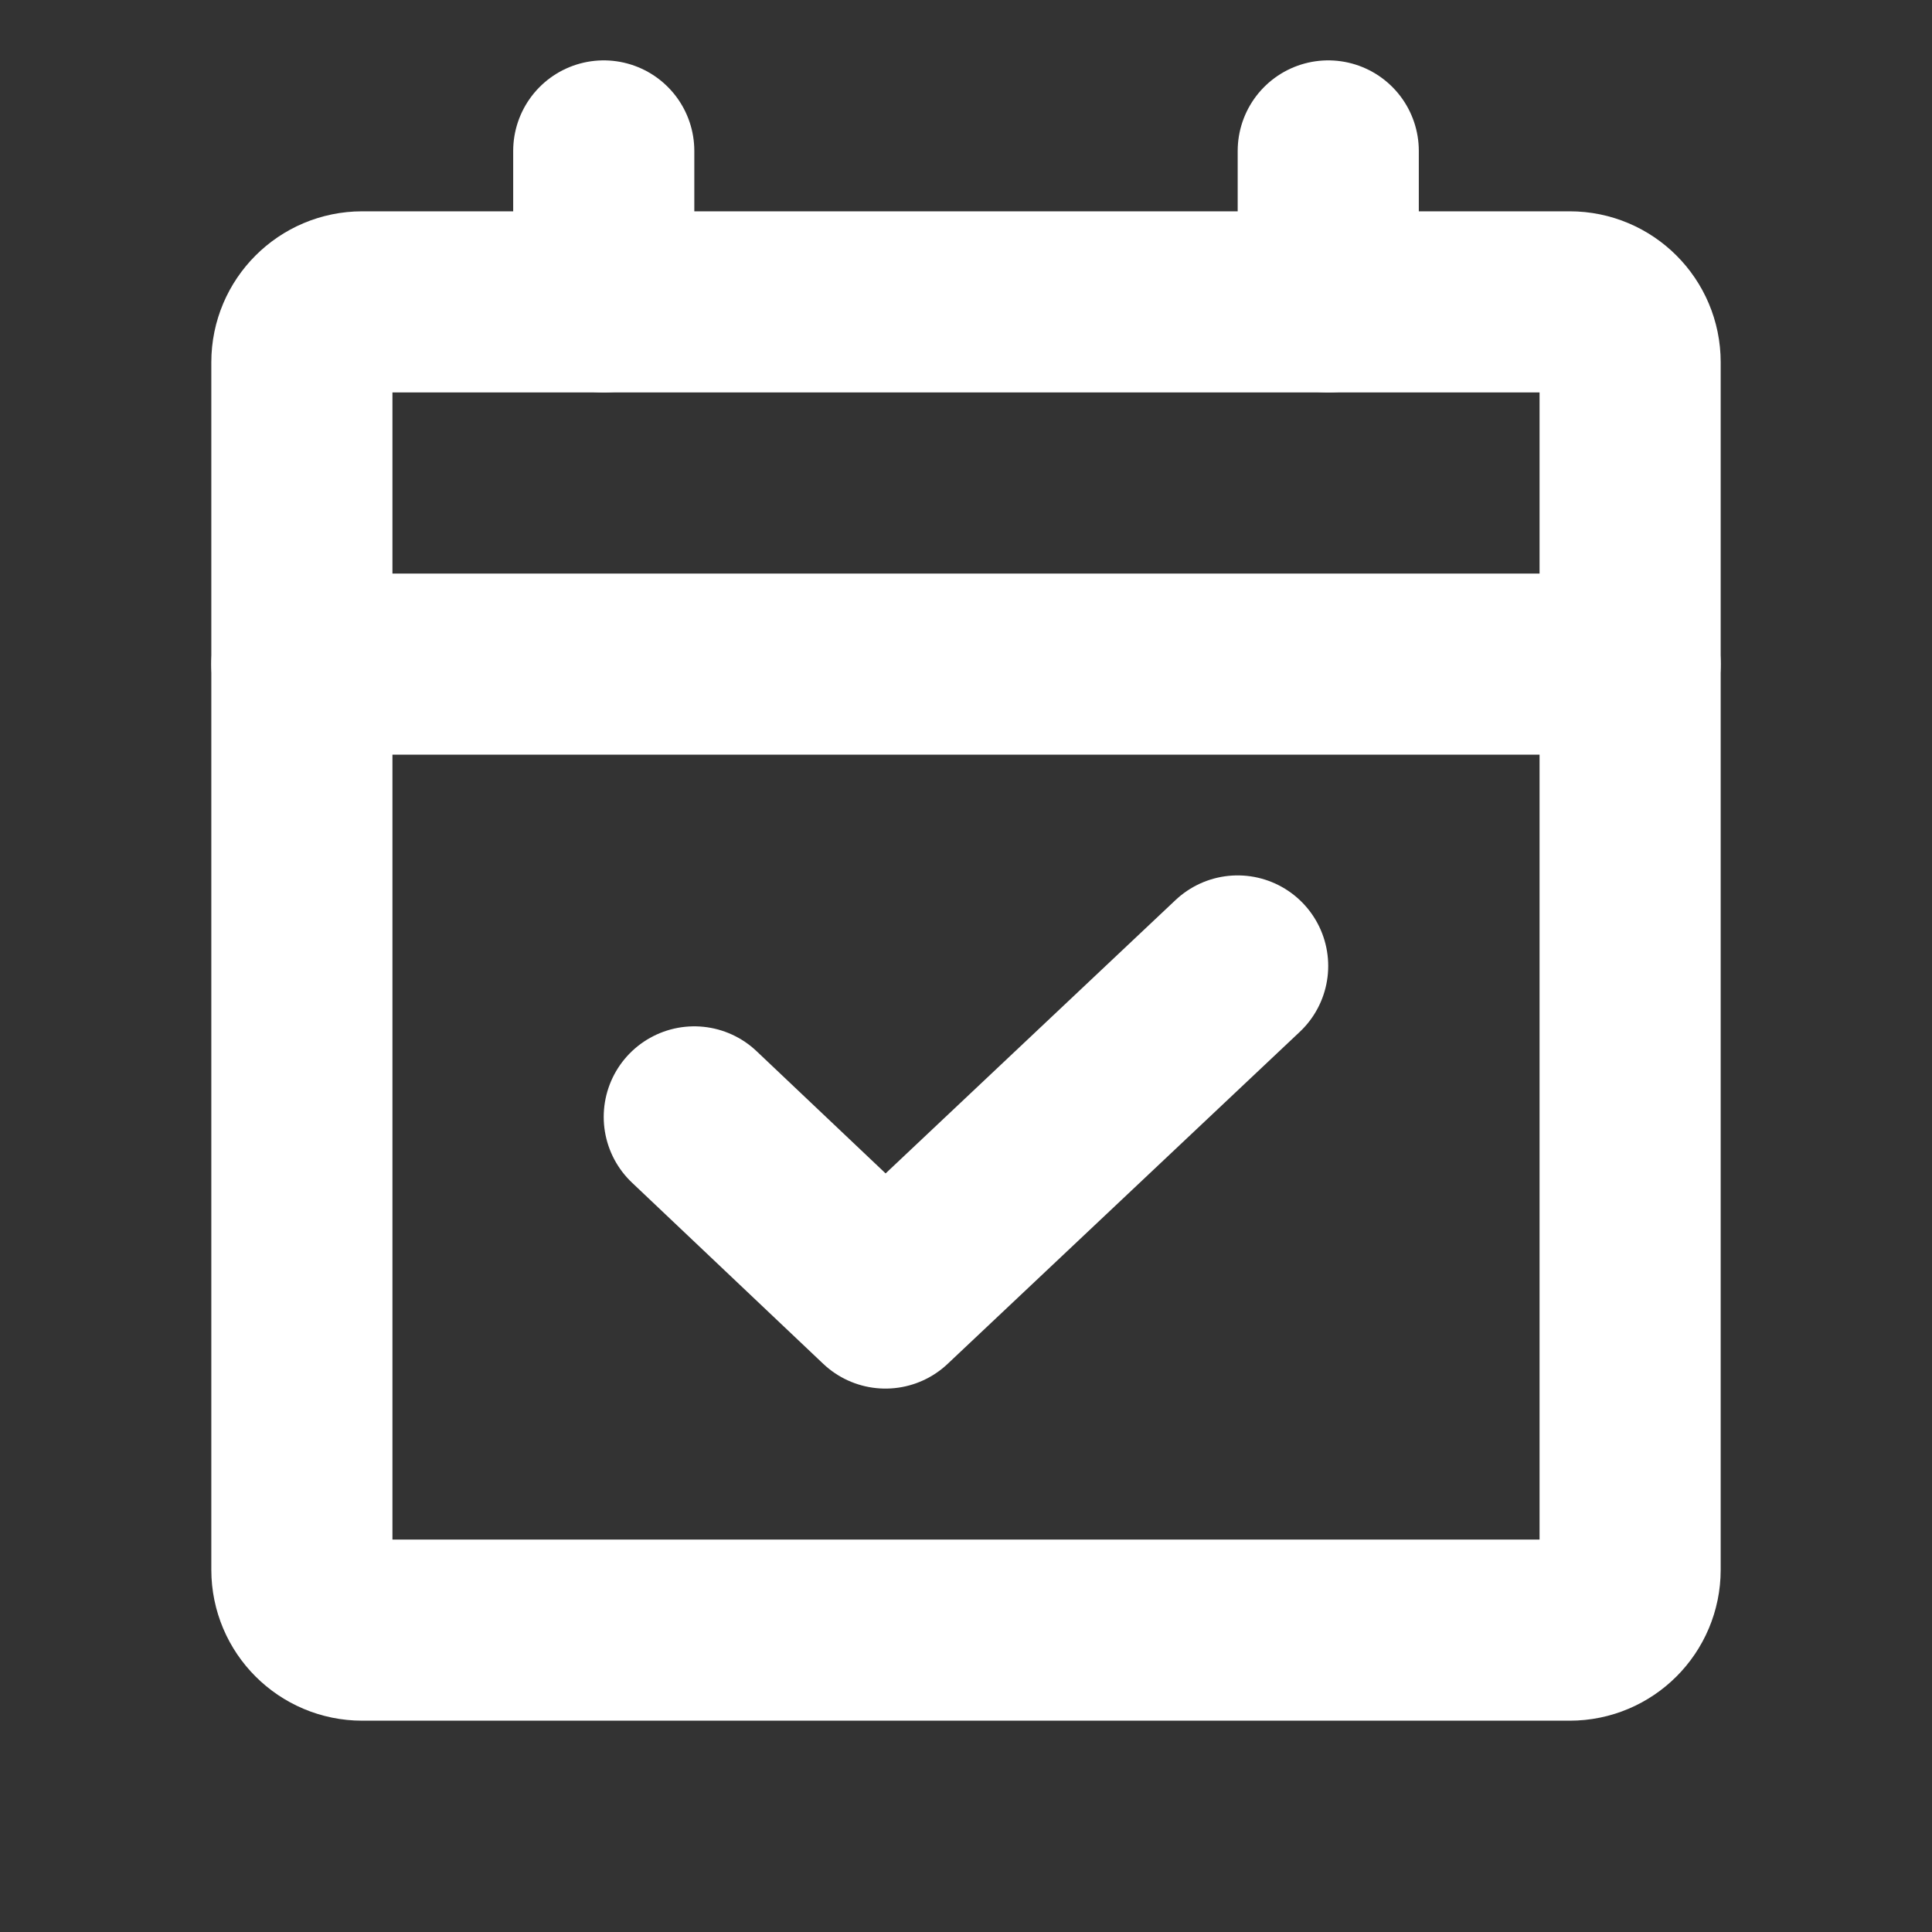
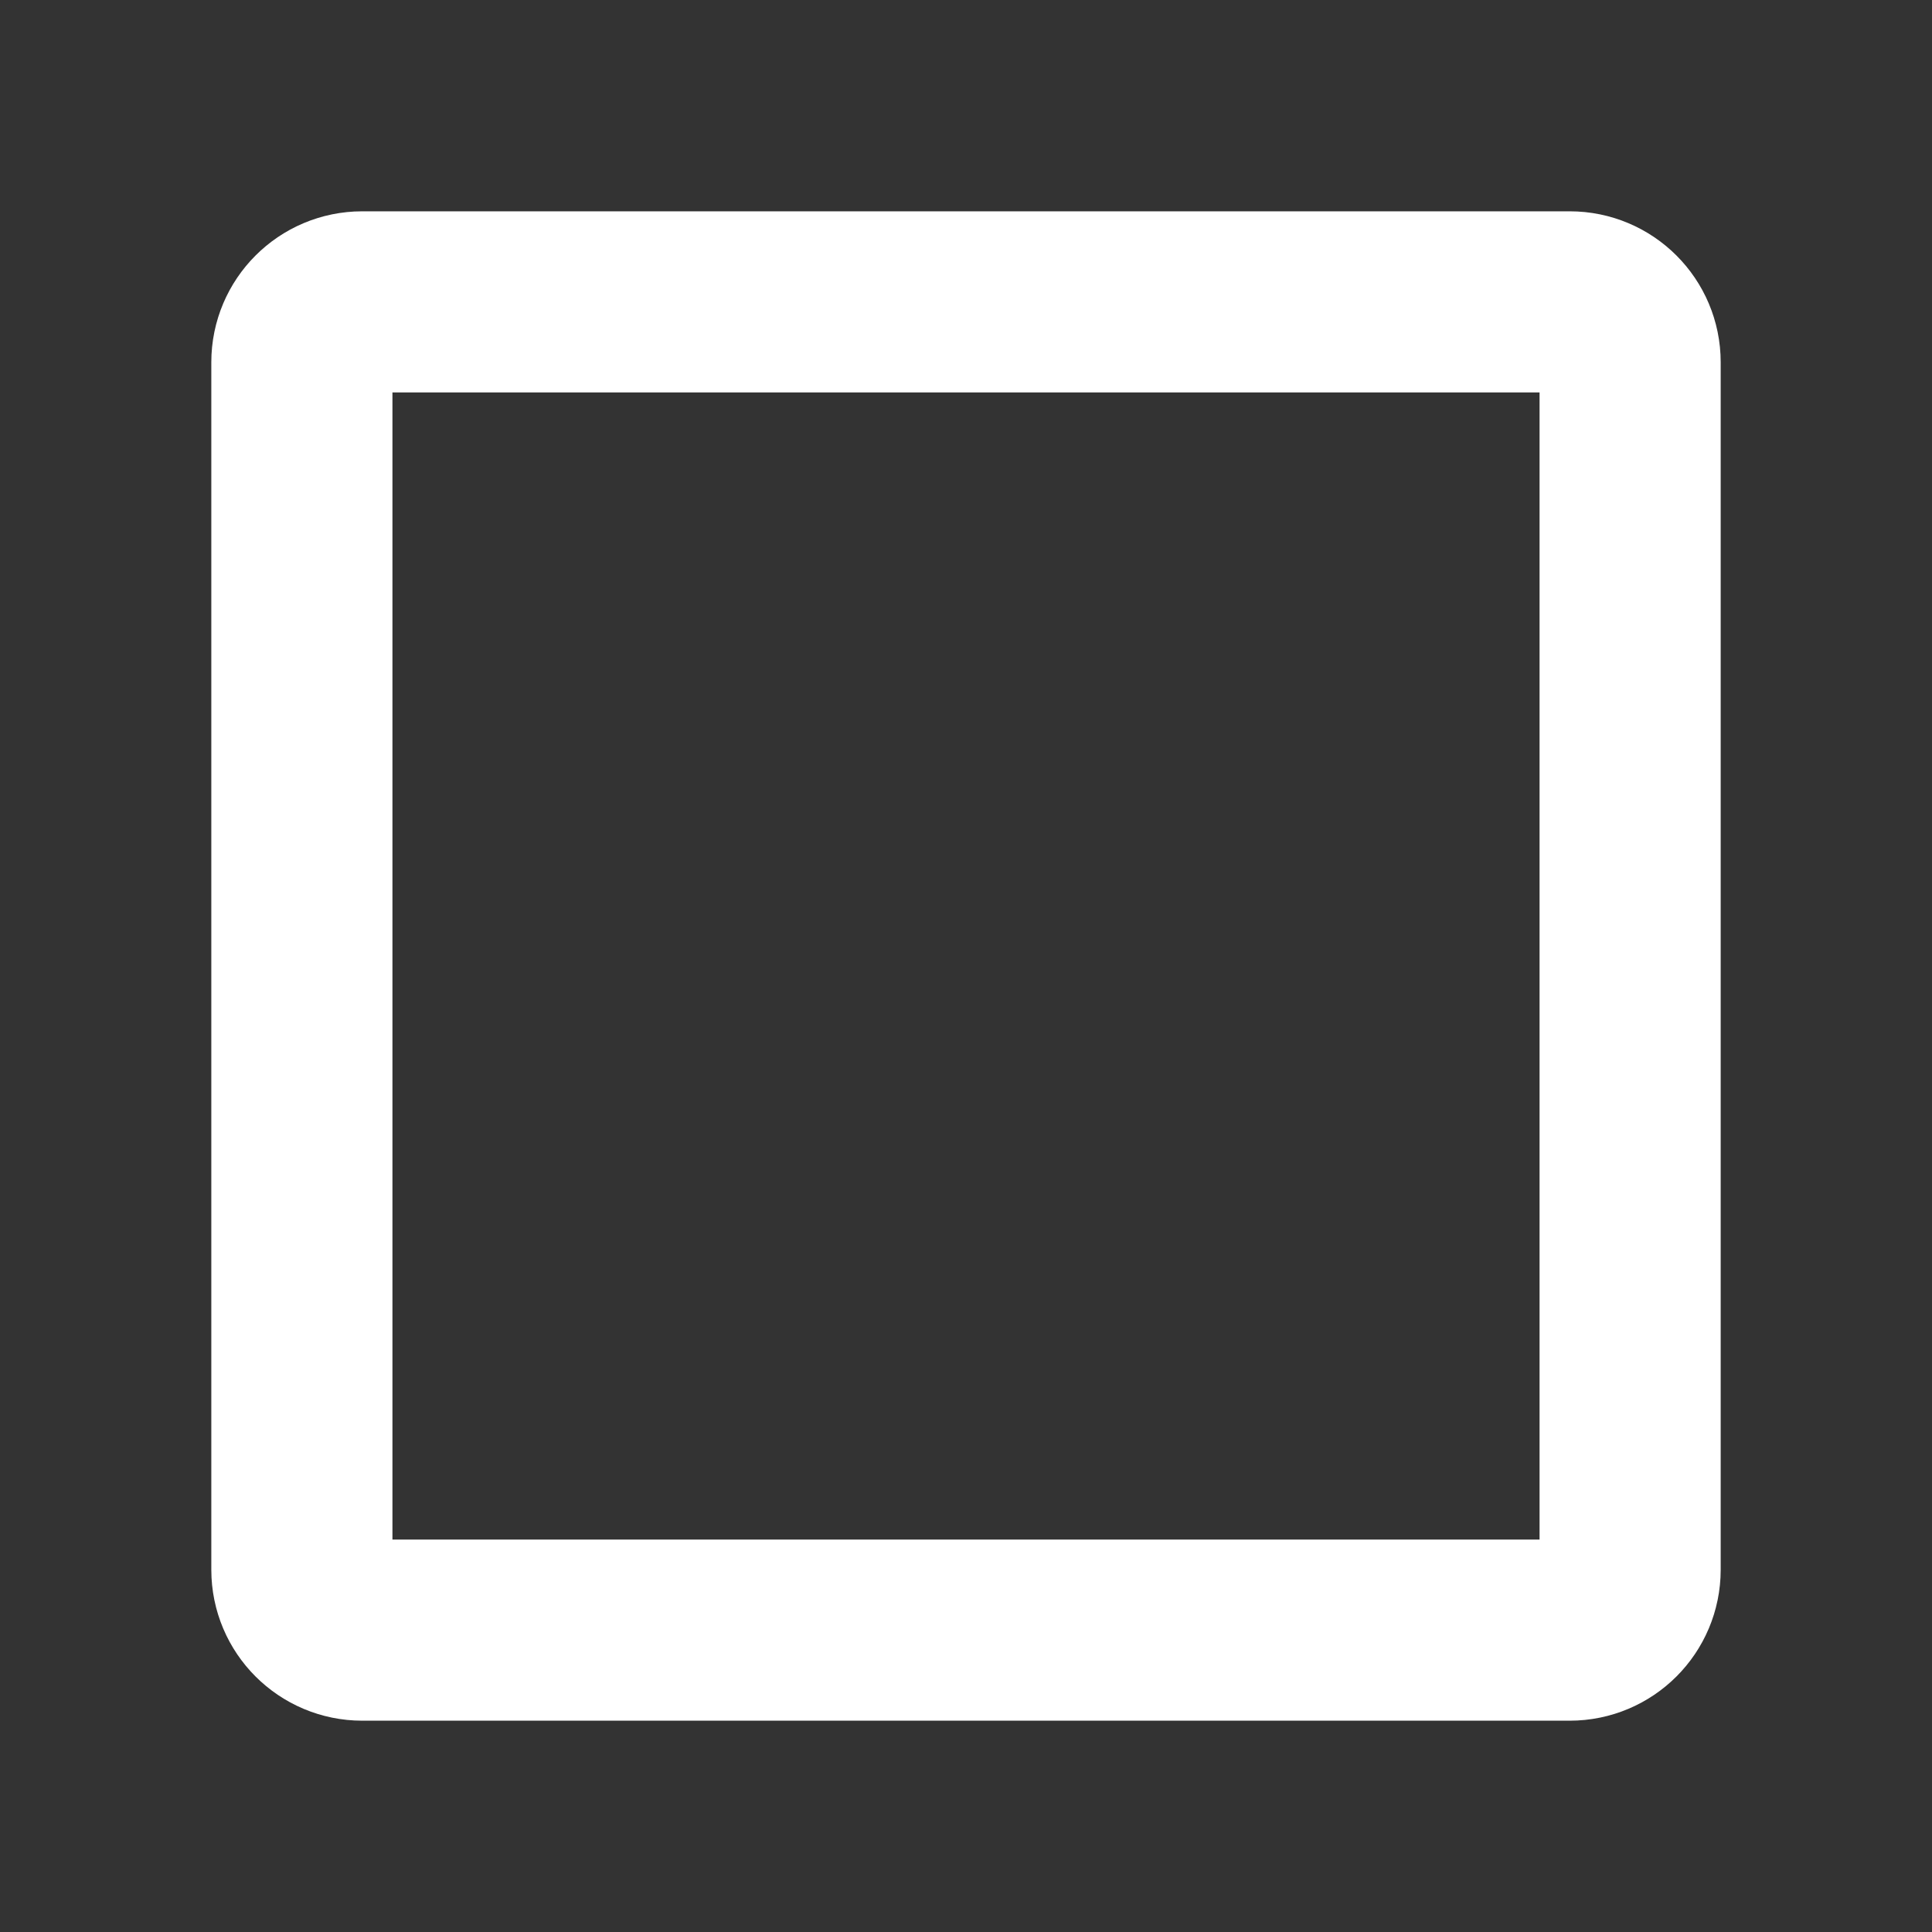
<svg xmlns="http://www.w3.org/2000/svg" width="48" height="48" viewBox="0 0 48 48" fill="none">
  <rect x="0" y="0" width="48" height="48" fill="#333333" stroke="none" />
  <g clip-path="url(#clip0_201_247)">
    <path d="M39 7.5H9C8.172 7.5 7.5 8.172 7.5 9V39C7.5 39.828 8.172 40.5 9 40.5H39C39.828 40.5 40.5 39.828 40.5 39V9C40.5 8.172 39.828 7.5 39 7.5Z" stroke="white" stroke-width="4.5" stroke-linecap="round" stroke-linejoin="round" />
-     <path d="M33 3.75V7.5M15 3.75V7.5M7.5 16.5H40.5M30.749 23.999L21.999 32.249L17.249 27.749" stroke="white" stroke-width="4.5" stroke-linecap="round" stroke-linejoin="round" />
  </g>
  <defs>
    <clipPath id="clip0_201_247">
      <rect width="48" height="48" fill="white" />
    </clipPath>
  </defs>
</svg>